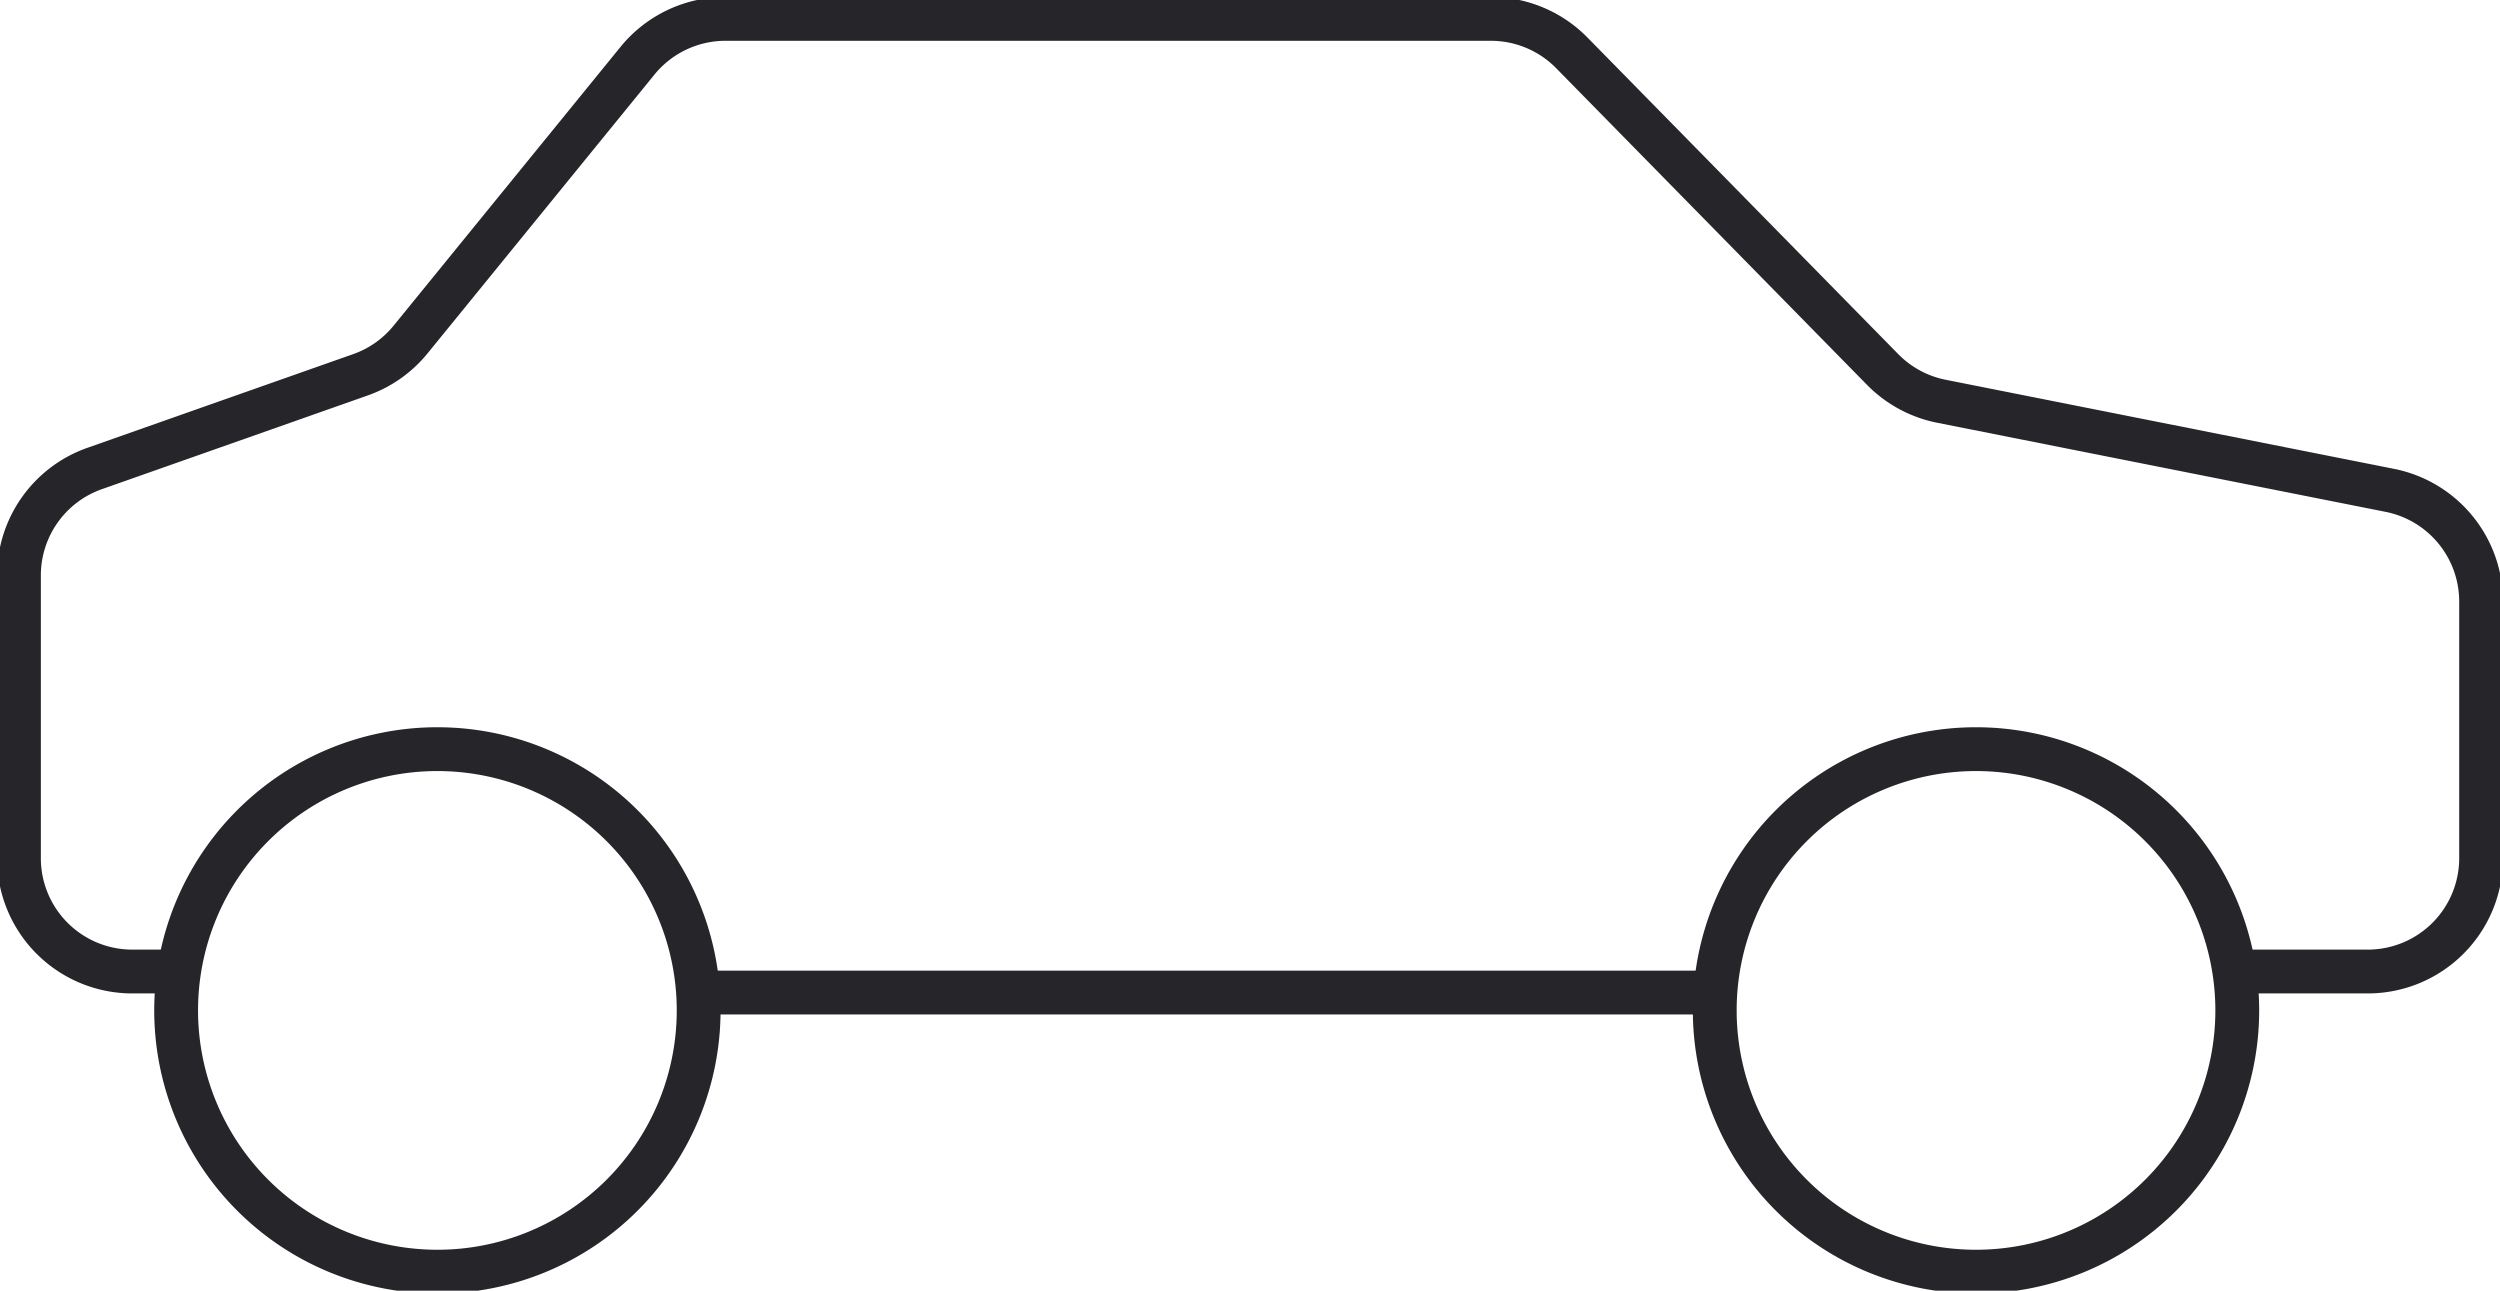
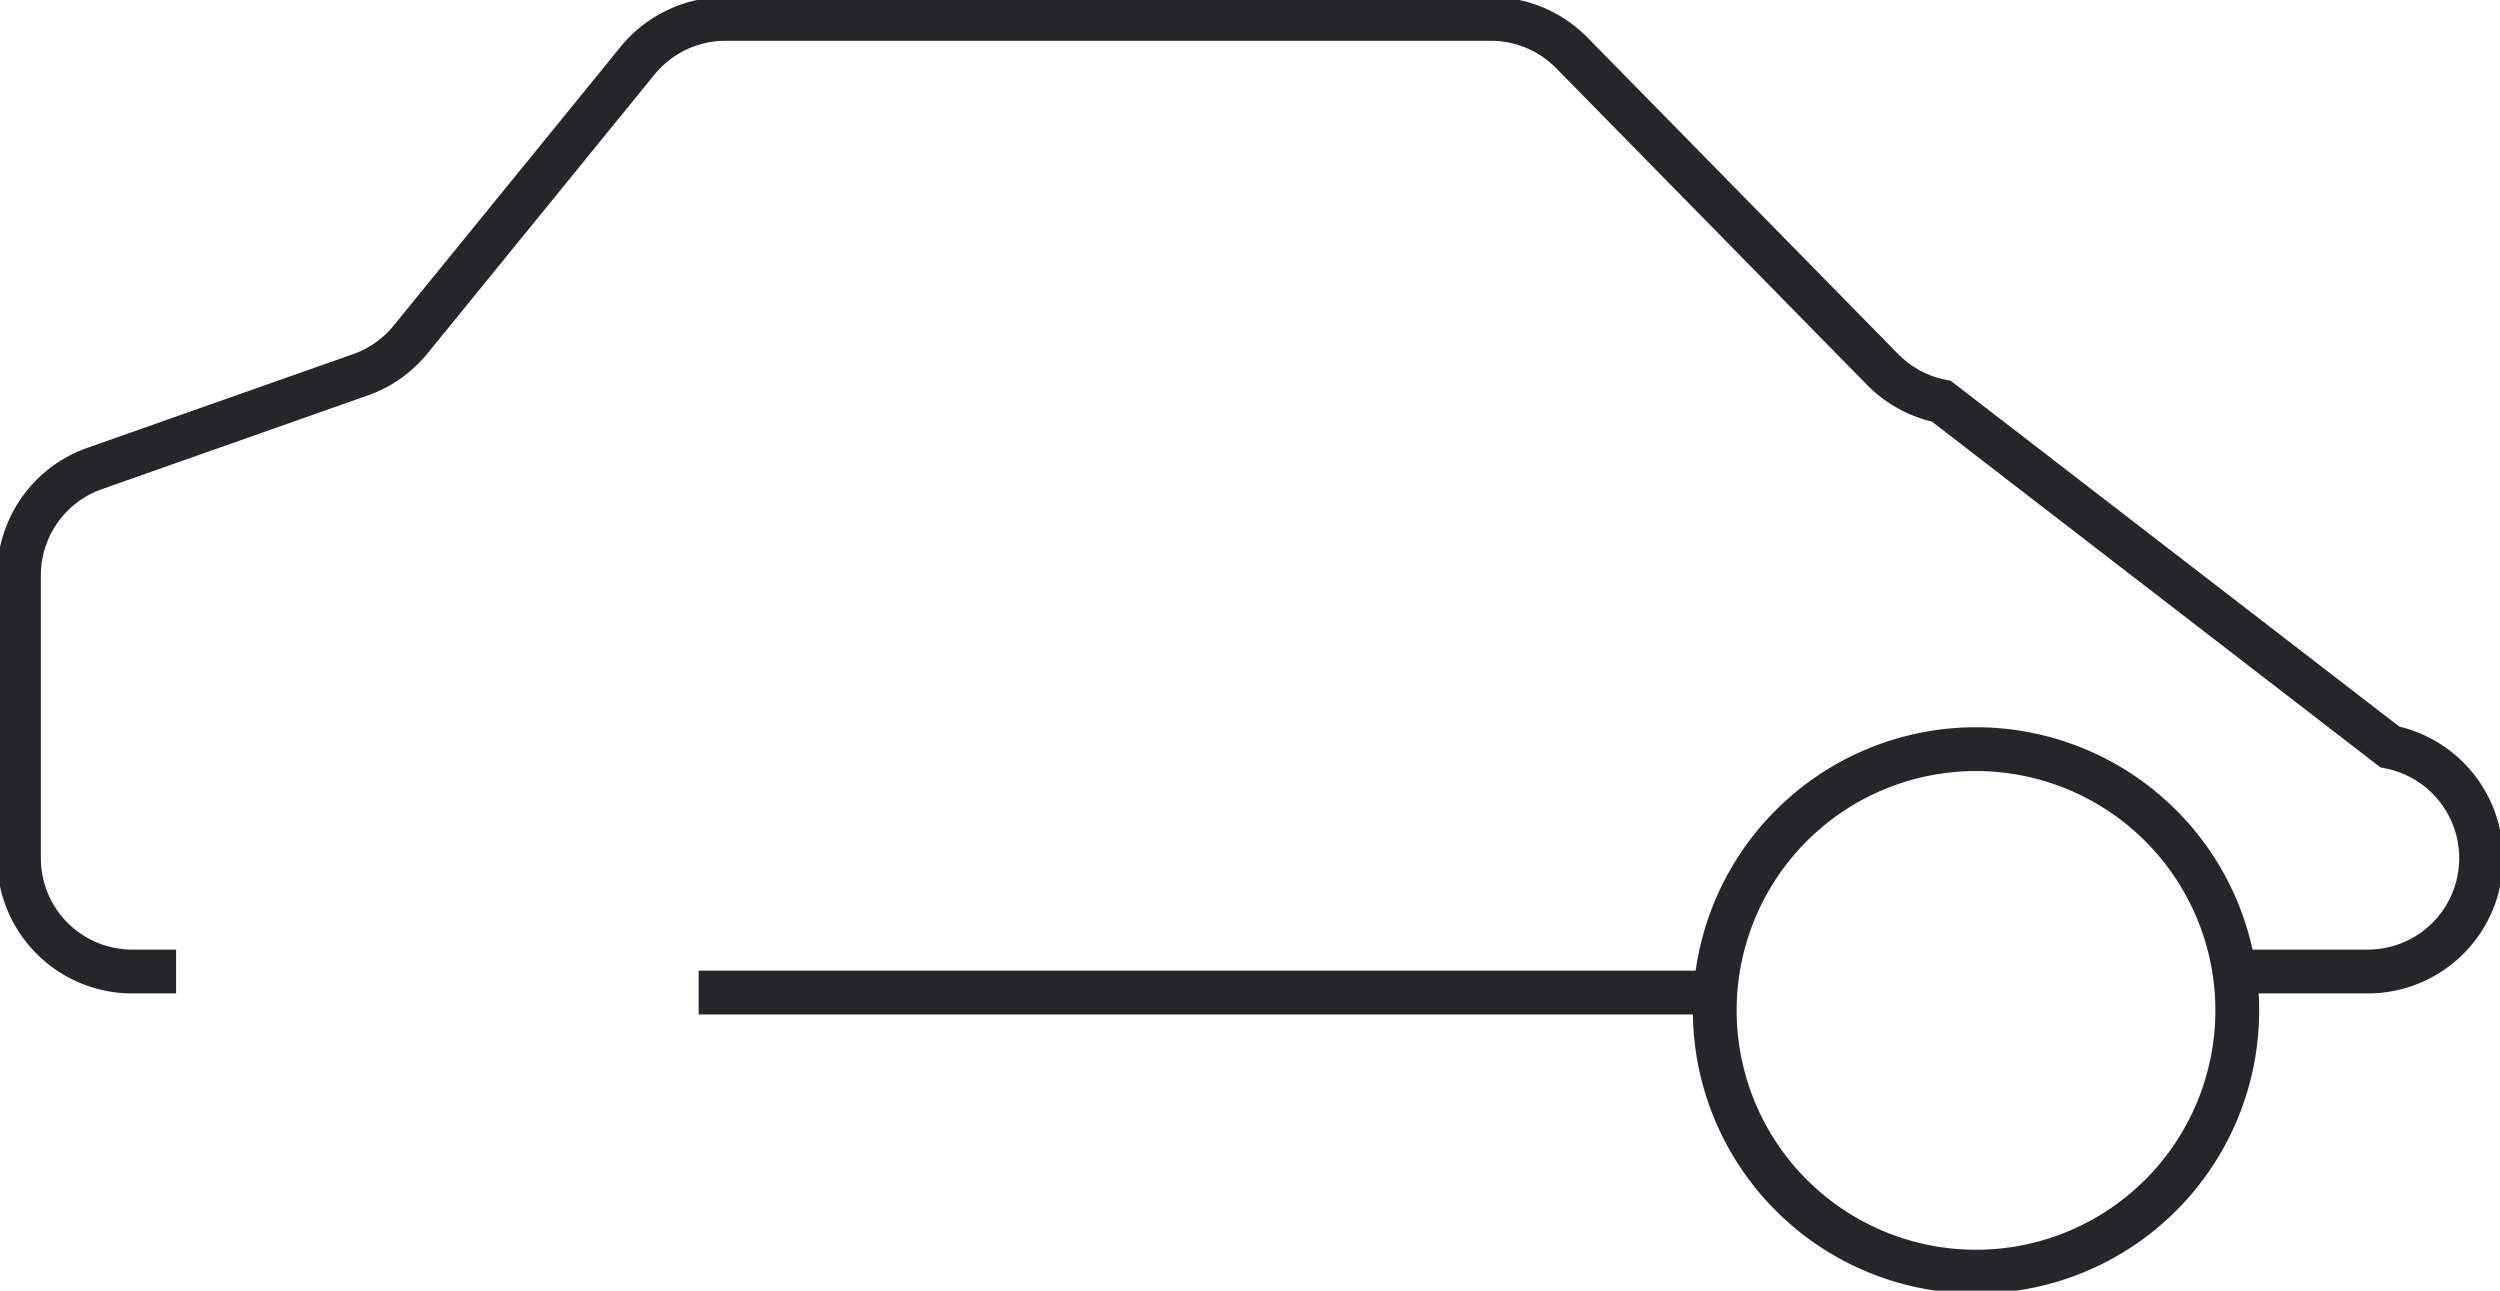
<svg xmlns="http://www.w3.org/2000/svg" width="45.645" height="23.565" viewBox="0 0 45.645 23.565">
  <defs>
    <clipPath id="clip-path">
      <rect id="Retângulo_51" data-name="Retângulo 51" width="45.645" height="23.565" fill="none" />
    </clipPath>
  </defs>
  <g id="veiculos" transform="translate(0 0)">
    <g id="Grupo_315" data-name="Grupo 315" transform="translate(0 0)" clip-path="url(#clip-path)">
-       <path id="Caminho_1658" data-name="Caminho 1658" d="M13.262,20.6a4.77,4.77,0,1,1-4.771-4.771A4.771,4.771,0,0,1,13.262,20.6Z" transform="translate(-0.506 -2.151)" fill="none" stroke="#26252a" stroke-width="0.8" />
      <path id="Caminho_1659" data-name="Caminho 1659" d="M45.77,20.6A4.77,4.77,0,1,1,41,15.829,4.771,4.771,0,0,1,45.77,20.6Z" transform="translate(-4.922 -2.151)" fill="none" stroke="#26252a" stroke-width="0.8" />
      <line id="Linha_53" data-name="Linha 53" x2="18.551" transform="translate(12.756 18.122)" fill="none" stroke="#26252a" stroke-width="0.8" />
-       <path id="Caminho_1660" data-name="Caminho 1660" d="M41.106,17.793h2.178a2.069,2.069,0,0,0,2.07-2.07V11.038a2.07,2.07,0,0,0-1.666-2.03L35.5,7.381A2.068,2.068,0,0,1,34.426,6.8L28.752,1.02A2.071,2.071,0,0,0,27.276.4H13.3a2.072,2.072,0,0,0-1.606.763L7.552,6.252a2.062,2.062,0,0,1-.917.646L1.781,8.609A2.069,2.069,0,0,0,.4,10.561v5.162a2.069,2.069,0,0,0,2.069,2.07h.8" transform="translate(-0.054 -0.055)" fill="none" stroke="#26252a" stroke-width="0.8" />
+       <path id="Caminho_1660" data-name="Caminho 1660" d="M41.106,17.793h2.178a2.069,2.069,0,0,0,2.07-2.07a2.07,2.07,0,0,0-1.666-2.03L35.5,7.381A2.068,2.068,0,0,1,34.426,6.8L28.752,1.02A2.071,2.071,0,0,0,27.276.4H13.3a2.072,2.072,0,0,0-1.606.763L7.552,6.252a2.062,2.062,0,0,1-.917.646L1.781,8.609A2.069,2.069,0,0,0,.4,10.561v5.162a2.069,2.069,0,0,0,2.069,2.07h.8" transform="translate(-0.054 -0.055)" fill="none" stroke="#26252a" stroke-width="0.8" />
    </g>
  </g>
</svg>